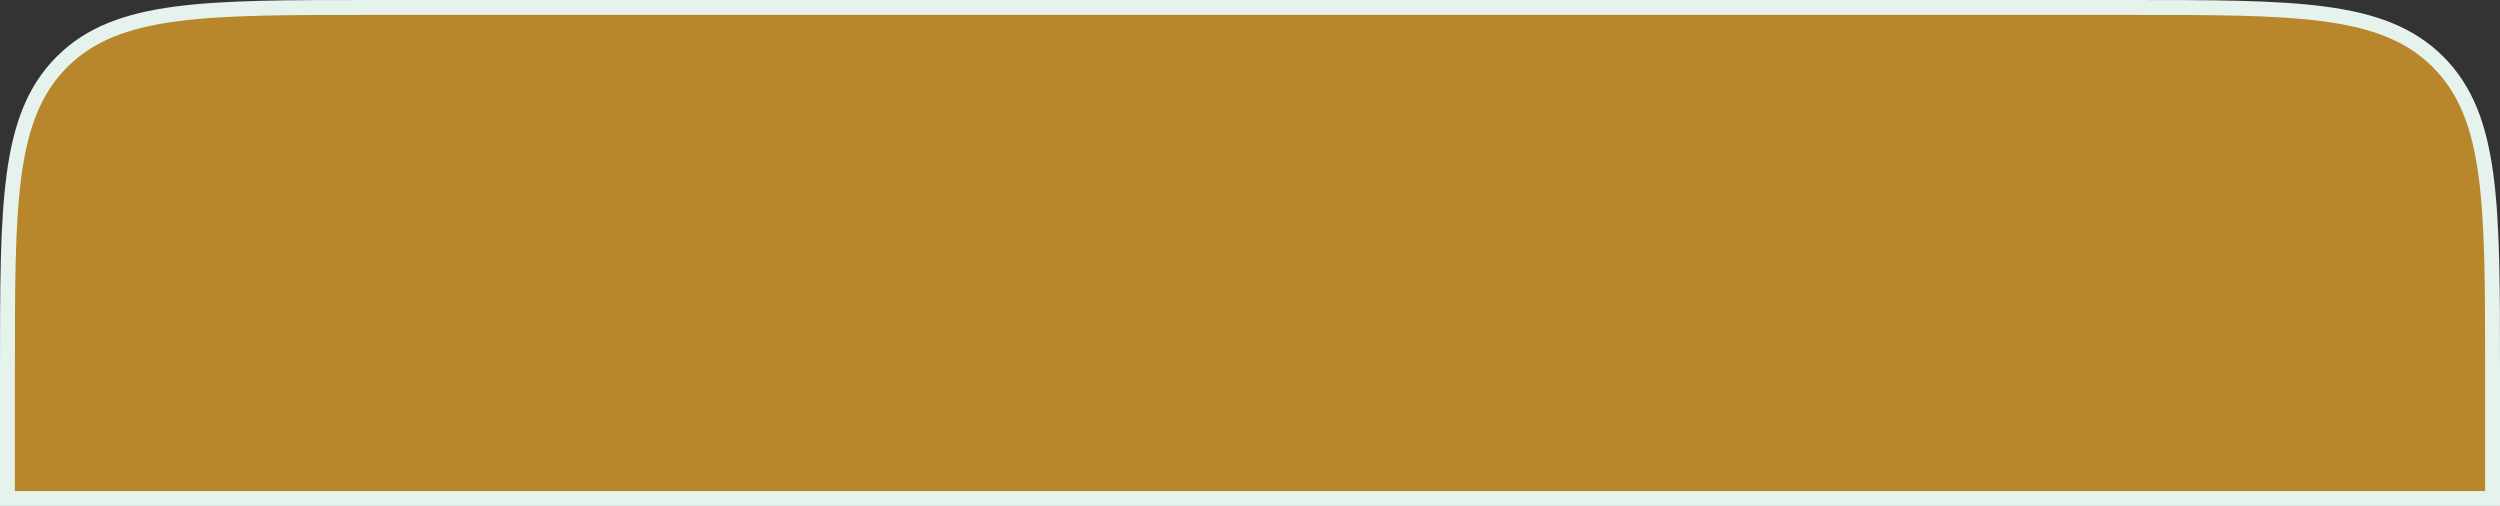
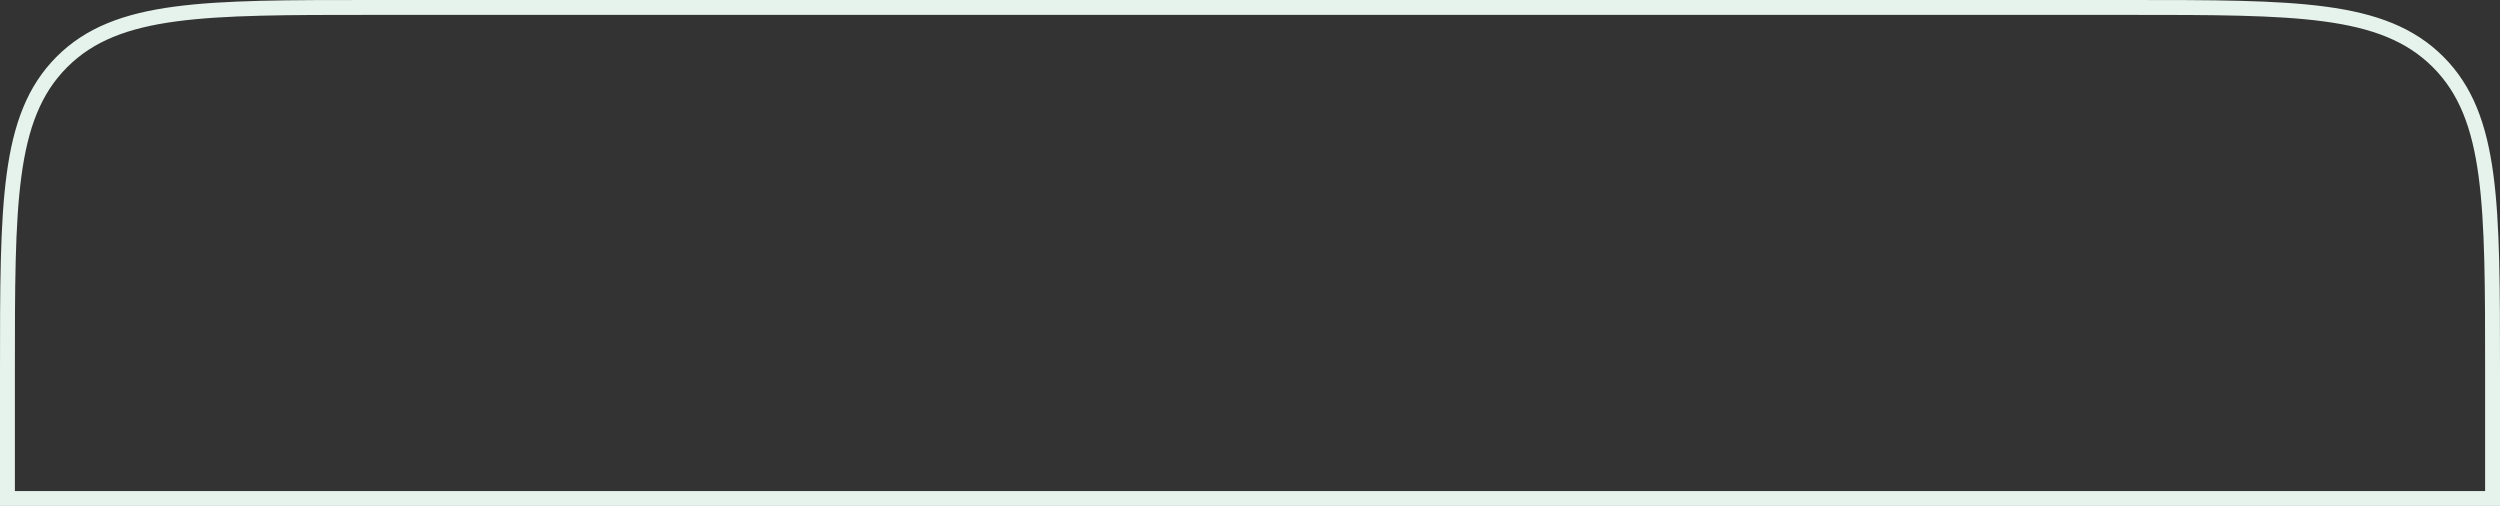
<svg xmlns="http://www.w3.org/2000/svg" width="168" height="34" viewBox="0 0 168 34" fill="none">
  <rect x="0" y="0" width="168" height="34" fill="#333333" stroke="none" />
-   <path d="M167 33.5H167.5V33V25V24.96C167.5 19.337 167.5 15.067 167.056 11.766C166.609 8.443 165.705 6.027 163.839 4.161C161.973 2.295 159.557 1.391 156.234 0.944C152.933 0.5 148.663 0.5 143.04 0.5H143H25H24.96C19.337 0.5 15.067 0.5 11.766 0.944C8.443 1.391 6.027 2.295 4.161 4.161C2.295 6.027 1.391 8.443 0.944 11.766C0.5 15.067 0.5 19.337 0.5 24.96V25V33V33.5H1H167Z" fill="#B8872C" />
  <path d="M167 33.5H167.5V33V25V24.96C167.5 19.337 167.5 15.067 167.056 11.766C166.609 8.443 165.705 6.027 163.839 4.161C161.973 2.295 159.557 1.391 156.234 0.944C152.933 0.5 148.663 0.5 143.04 0.5H143H25H24.96C19.337 0.5 15.067 0.5 11.766 0.944C8.443 1.391 6.027 2.295 4.161 4.161C2.295 6.027 1.391 8.443 0.944 11.766C0.5 15.067 0.5 19.337 0.5 24.96V25V33V33.5H1H167Z" stroke="#E6F3EC" />
</svg>